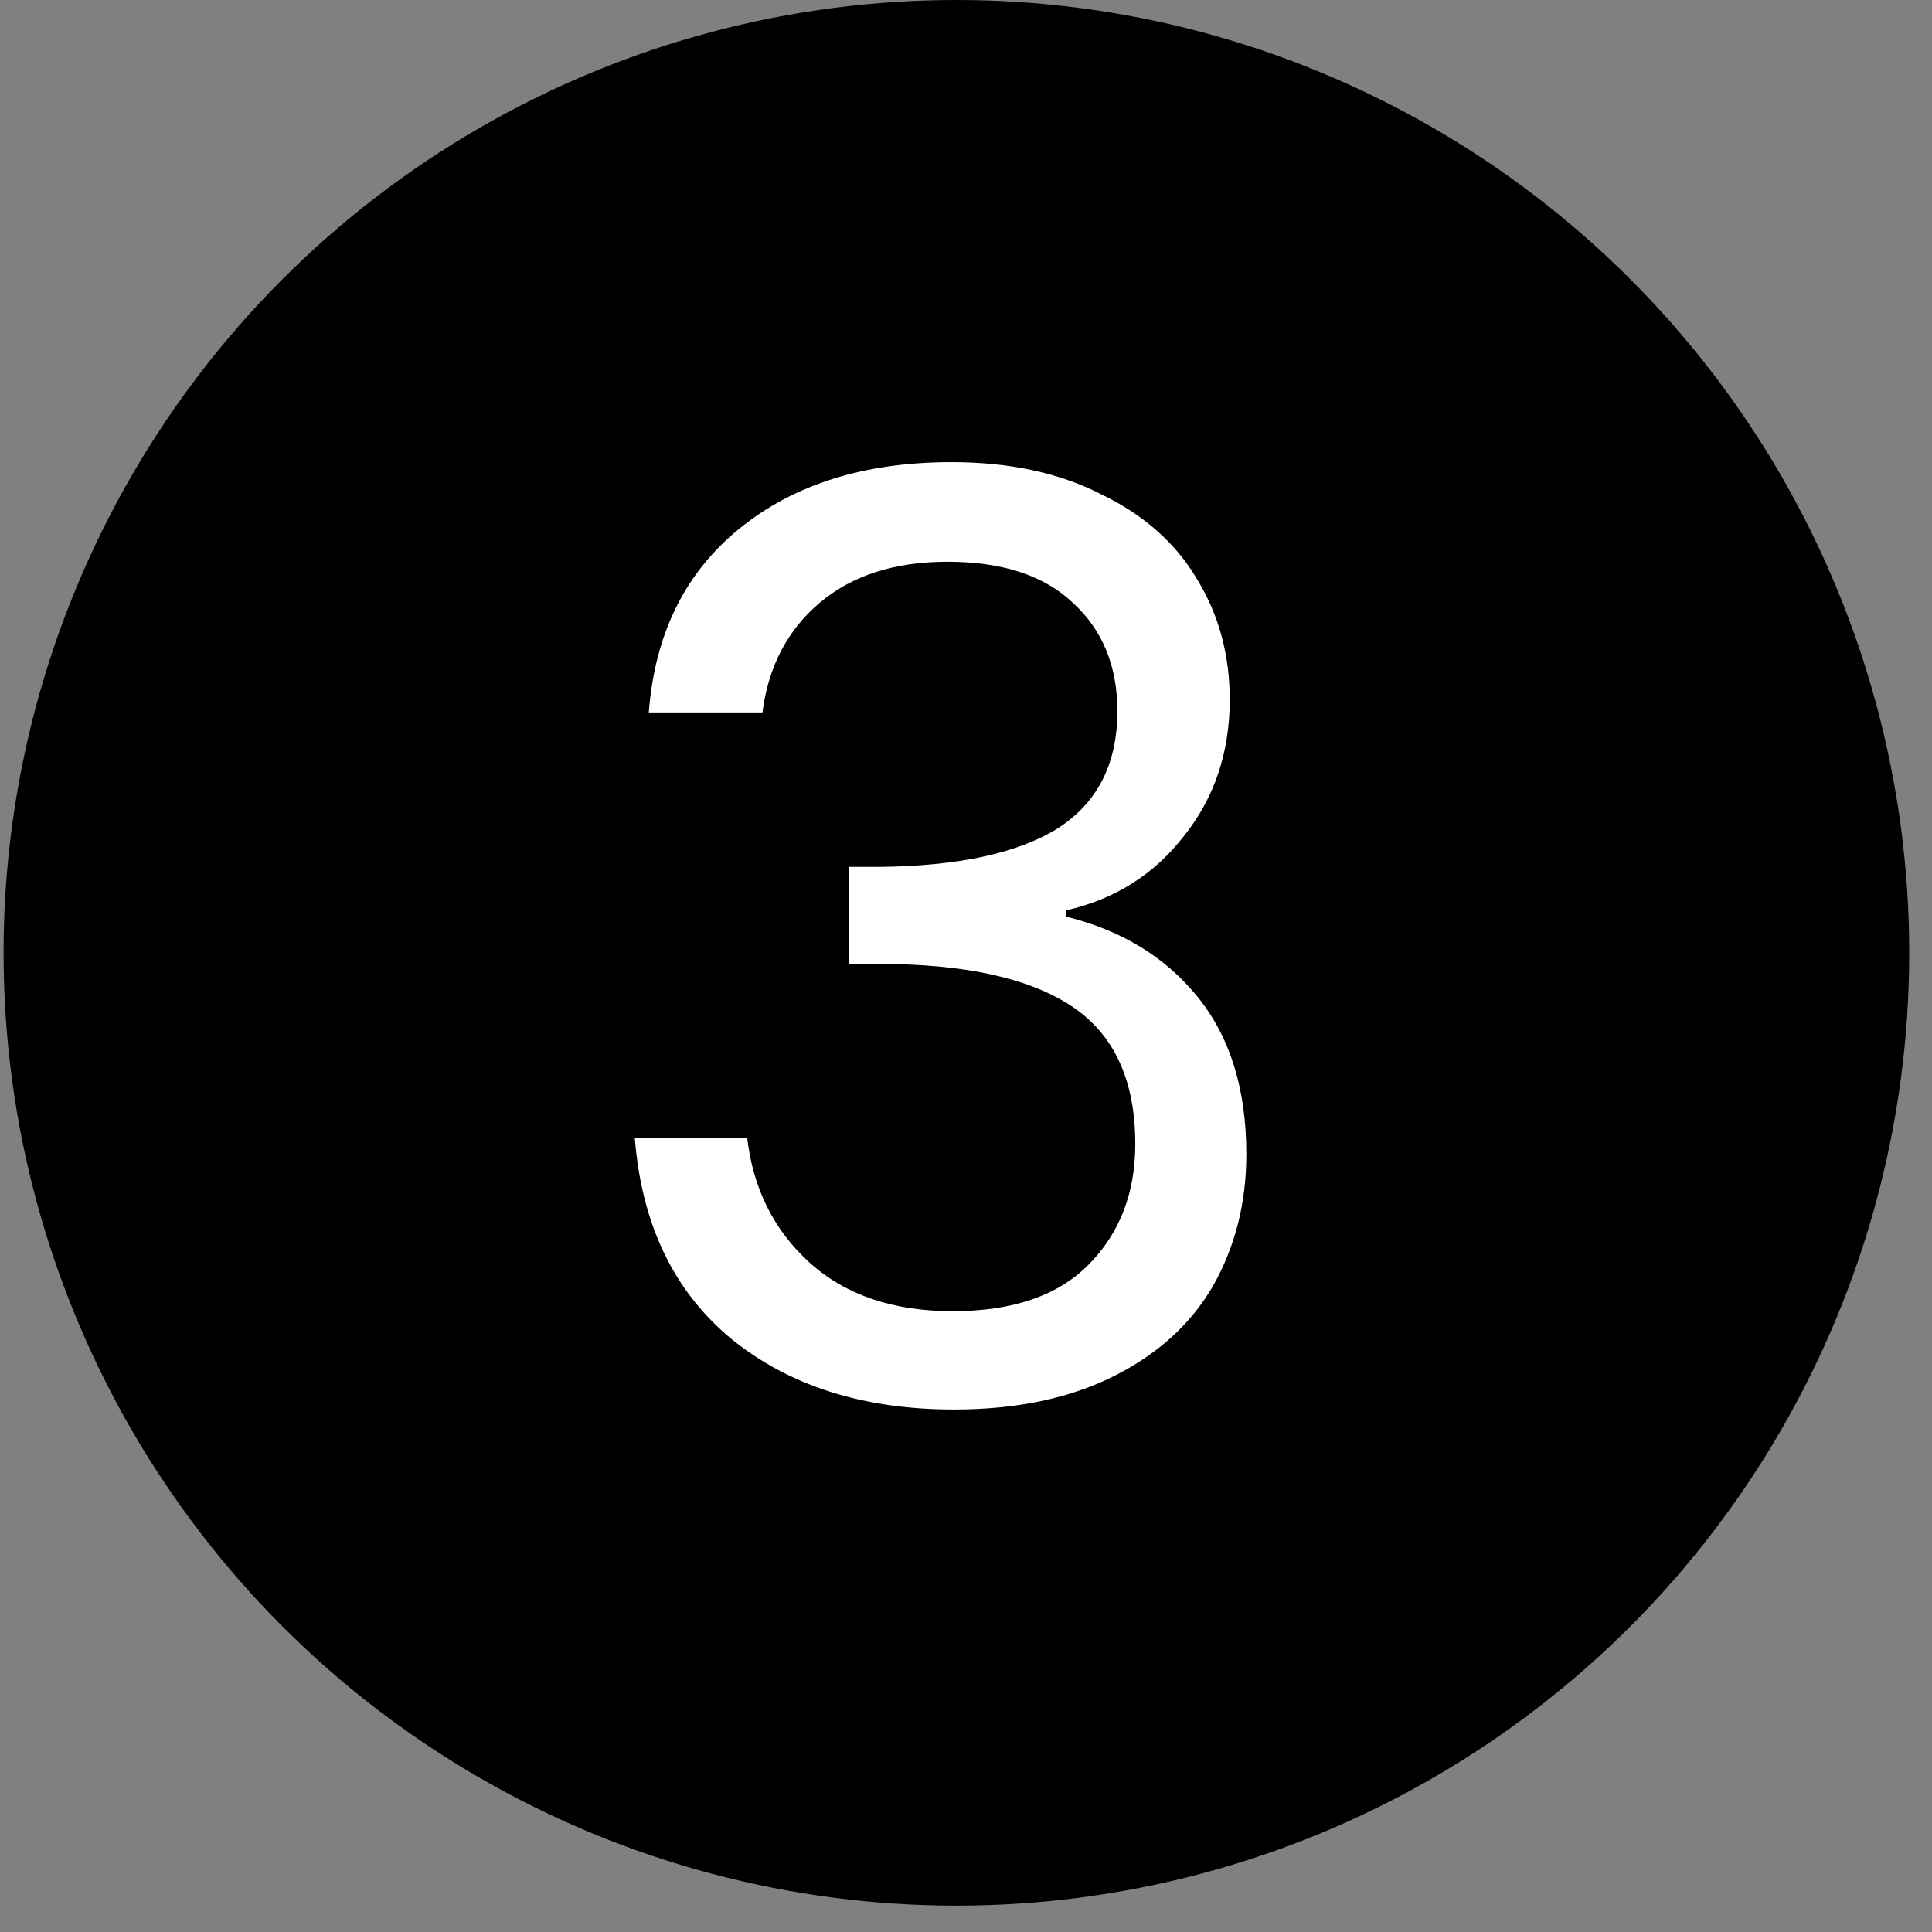
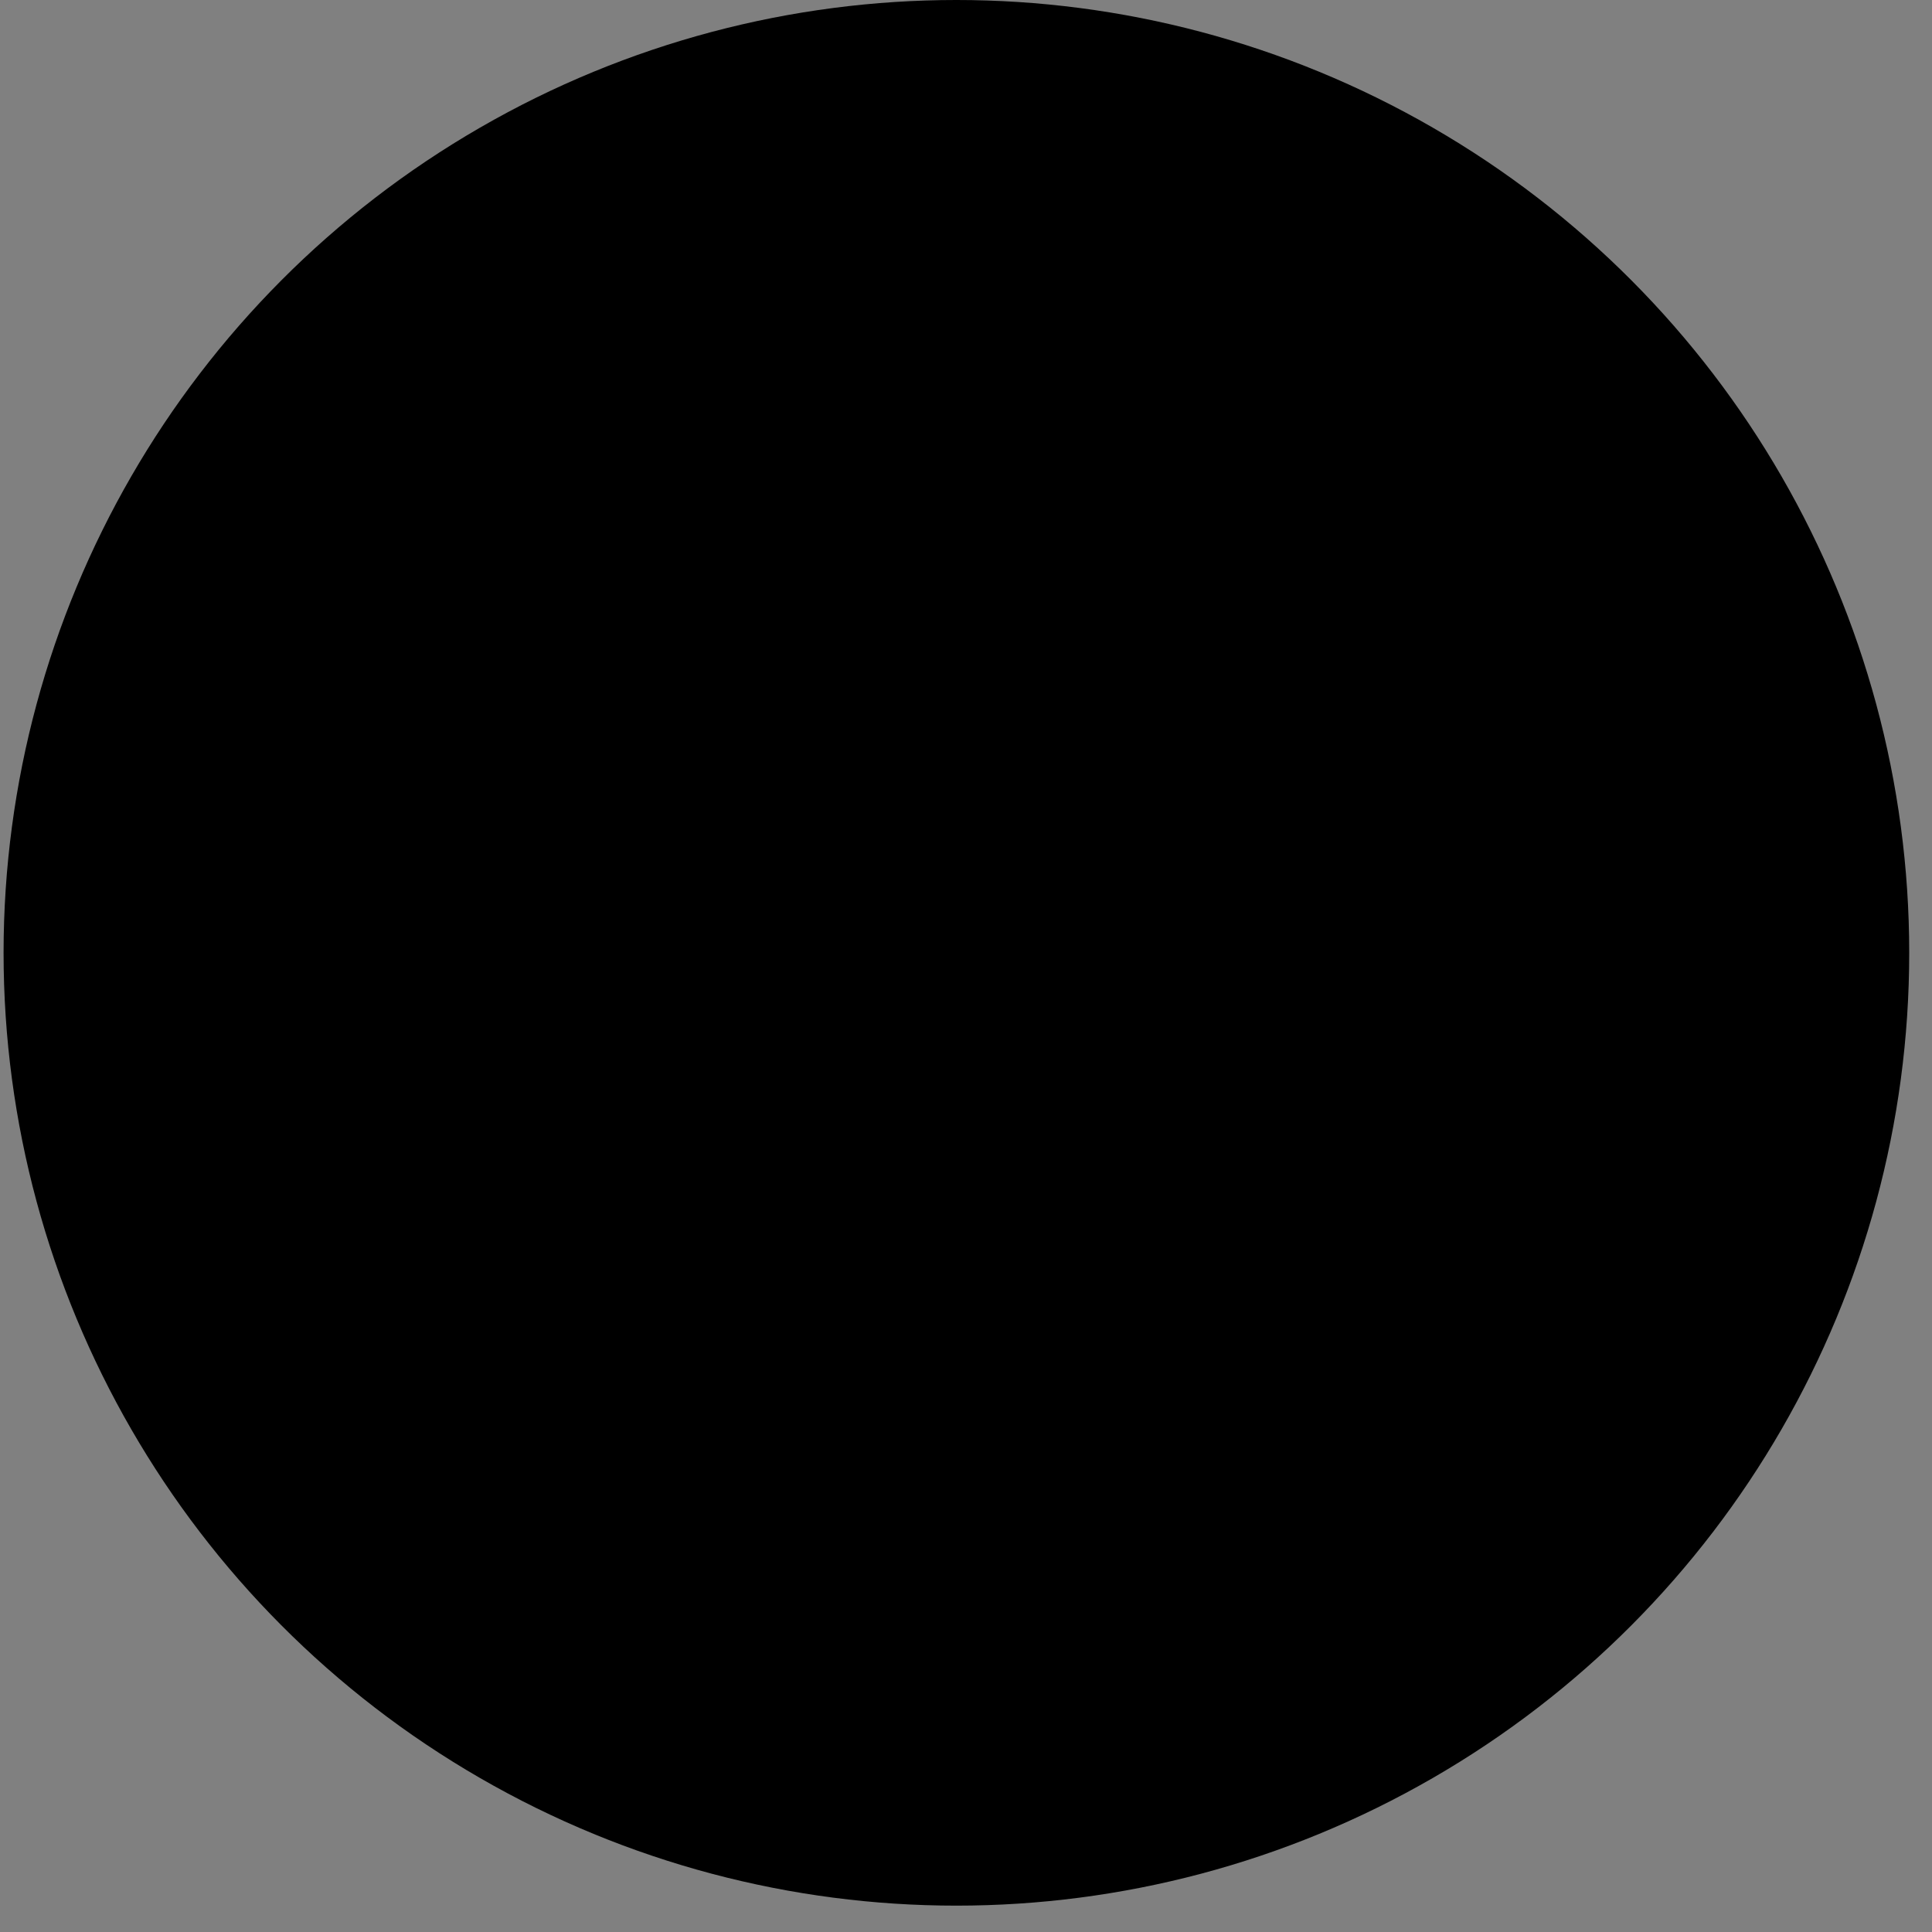
<svg xmlns="http://www.w3.org/2000/svg" width="67" height="67" viewBox="0 0 67 67" fill="none">
  <rect x="0" y="0" width="67" height="67" fill="#808080" stroke="none" />
  <circle cx="33.167" cy="33.043" r="33.043" fill="black" />
-   <path d="M22.5 24.706C22.707 21.99 23.755 19.865 25.644 18.33C27.533 16.795 29.983 16.027 32.994 16.027C35.001 16.027 36.728 16.396 38.174 17.134C39.65 17.843 40.757 18.817 41.495 20.057C42.262 21.296 42.646 22.698 42.646 24.263C42.646 26.093 42.115 27.672 41.052 29C40.019 30.329 38.661 31.185 36.979 31.569V31.79C38.897 32.262 40.417 33.192 41.539 34.579C42.661 35.967 43.222 37.782 43.222 40.025C43.222 41.708 42.838 43.228 42.071 44.586C41.303 45.914 40.152 46.962 38.617 47.729C37.082 48.497 35.237 48.881 33.082 48.881C29.953 48.881 27.386 48.069 25.378 46.445C23.371 44.792 22.249 42.461 22.013 39.45H25.91C26.116 41.221 26.839 42.667 28.079 43.789C29.319 44.91 30.972 45.471 33.038 45.471C35.104 45.471 36.669 44.94 37.731 43.877C38.824 42.785 39.37 41.383 39.37 39.671C39.37 37.457 38.632 35.863 37.156 34.889C35.68 33.915 33.451 33.428 30.47 33.428H29.452V30.063H30.514C33.23 30.034 35.282 29.591 36.669 28.735C38.056 27.849 38.75 26.491 38.75 24.661C38.75 23.097 38.233 21.842 37.2 20.898C36.197 19.953 34.75 19.481 32.861 19.481C31.031 19.481 29.555 19.953 28.433 20.898C27.312 21.842 26.648 23.112 26.441 24.706H22.5Z" fill="white" />
</svg>